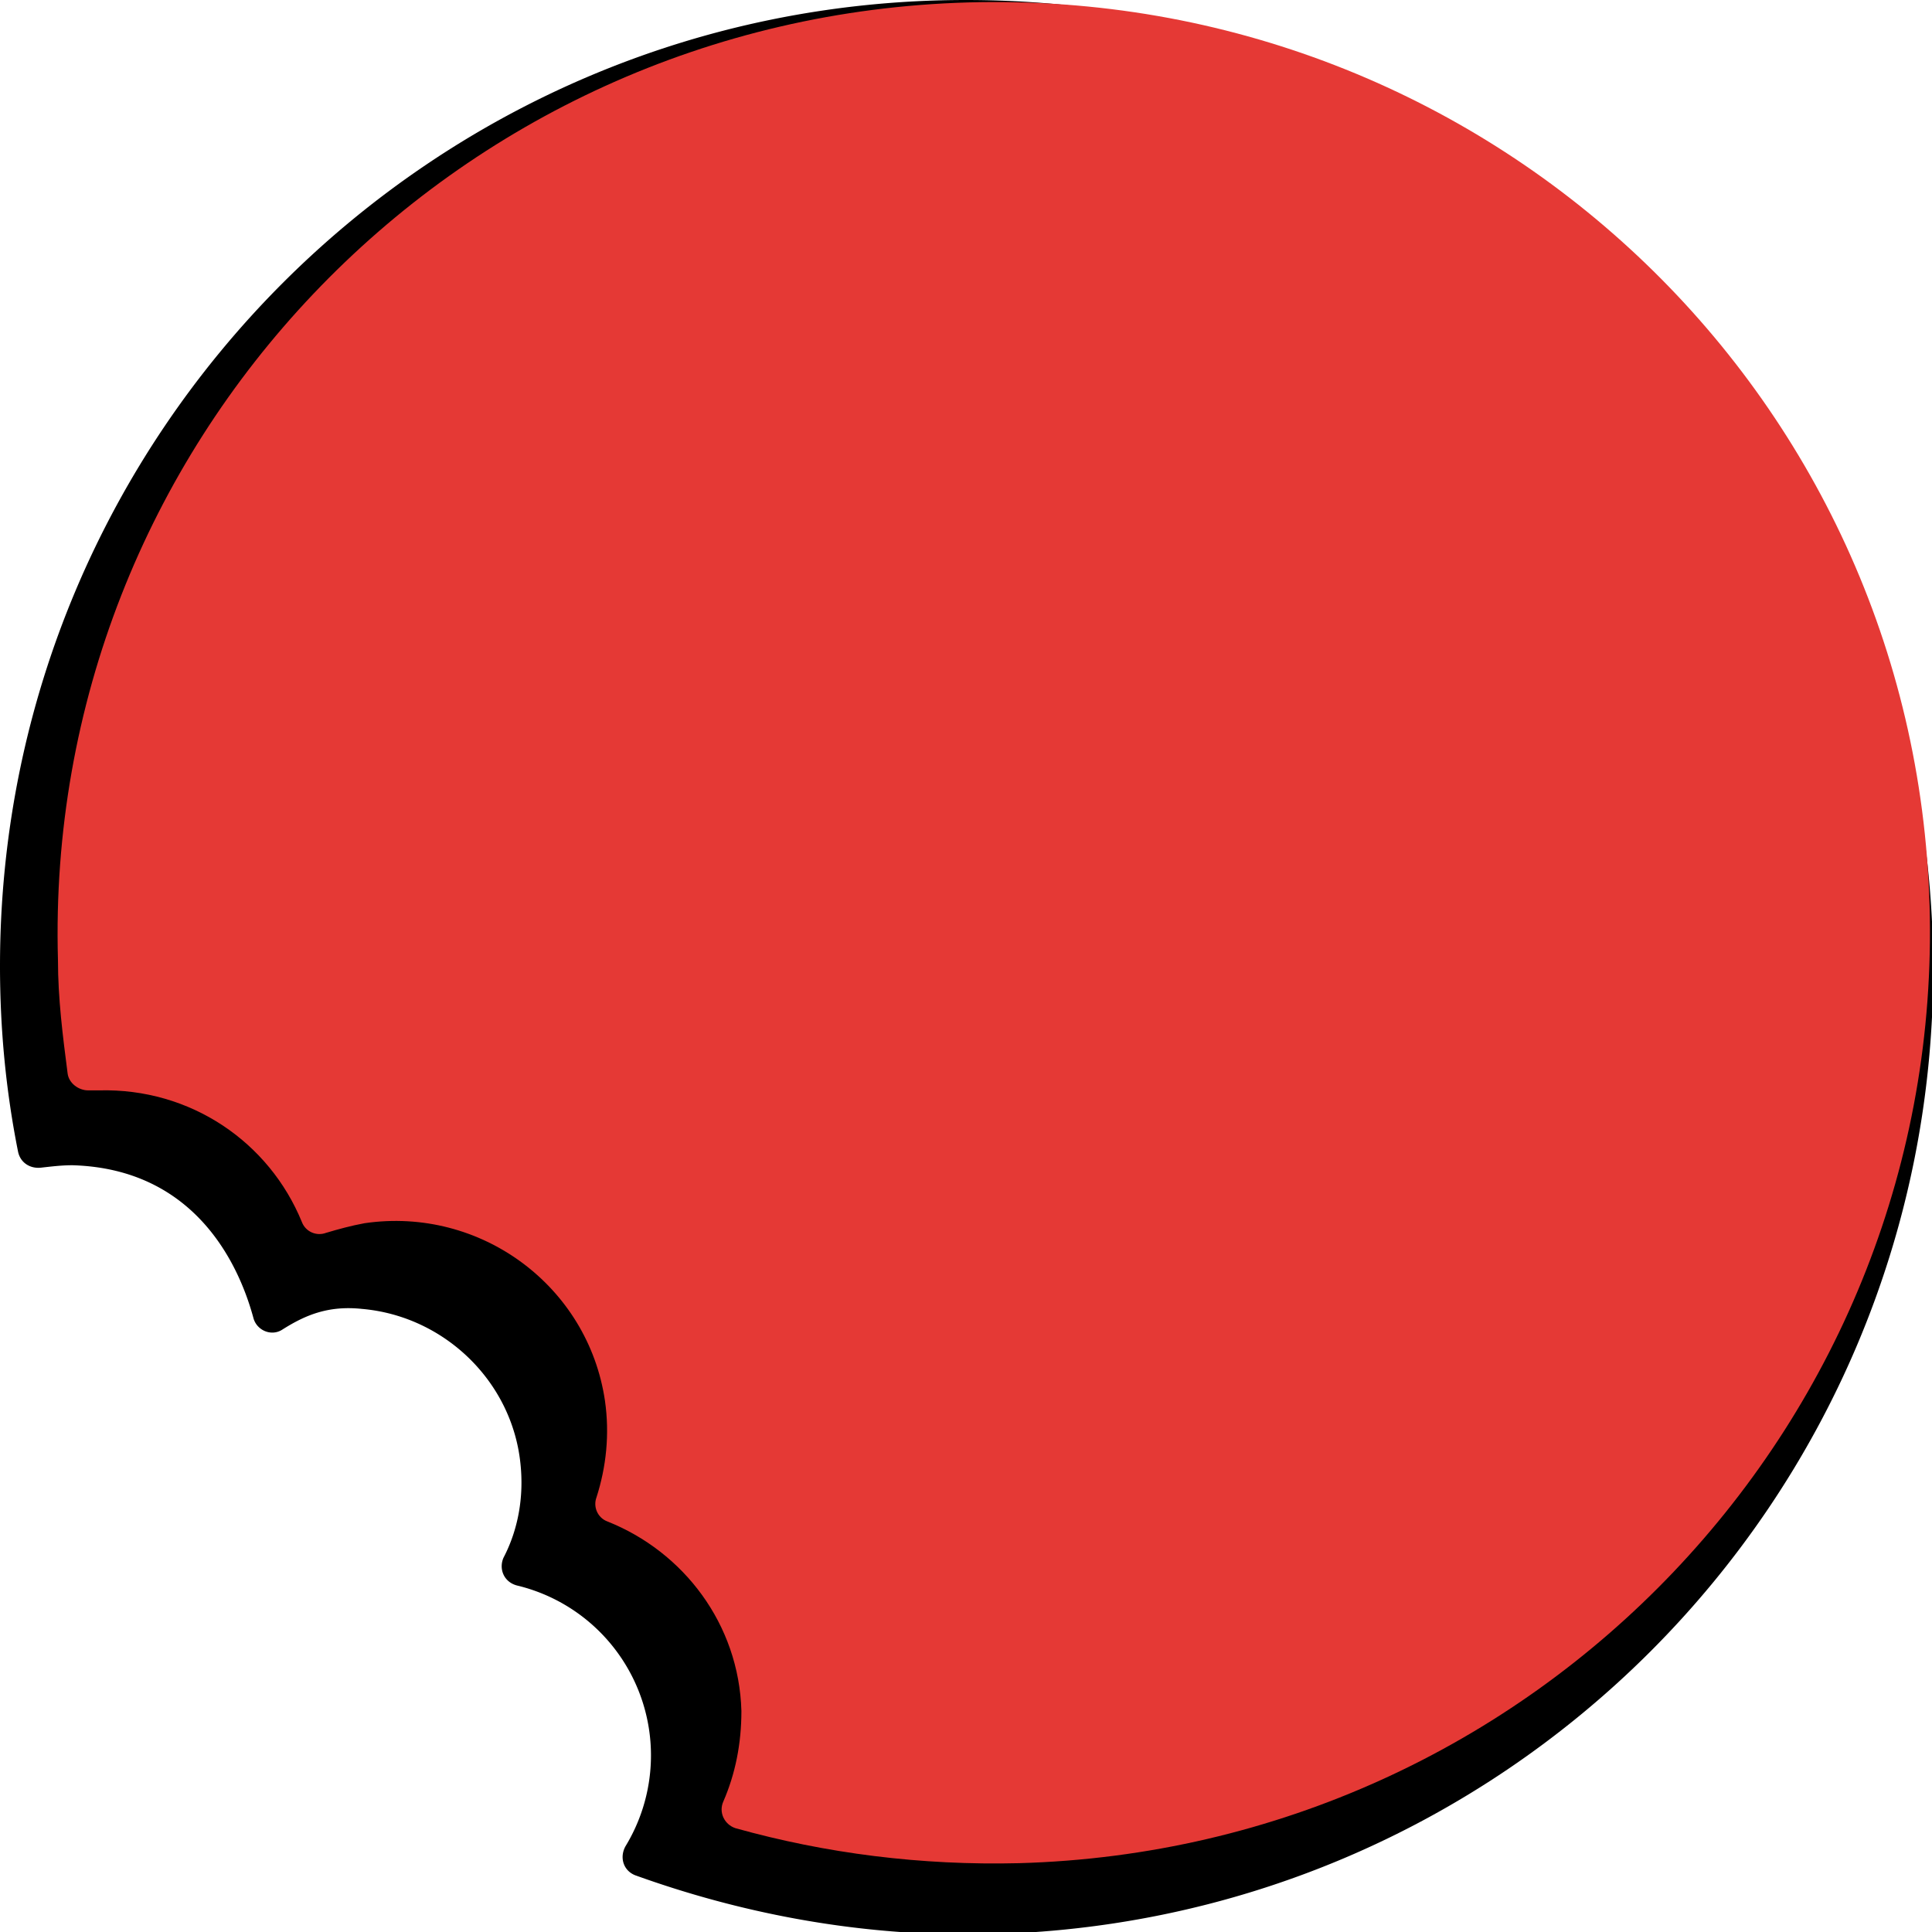
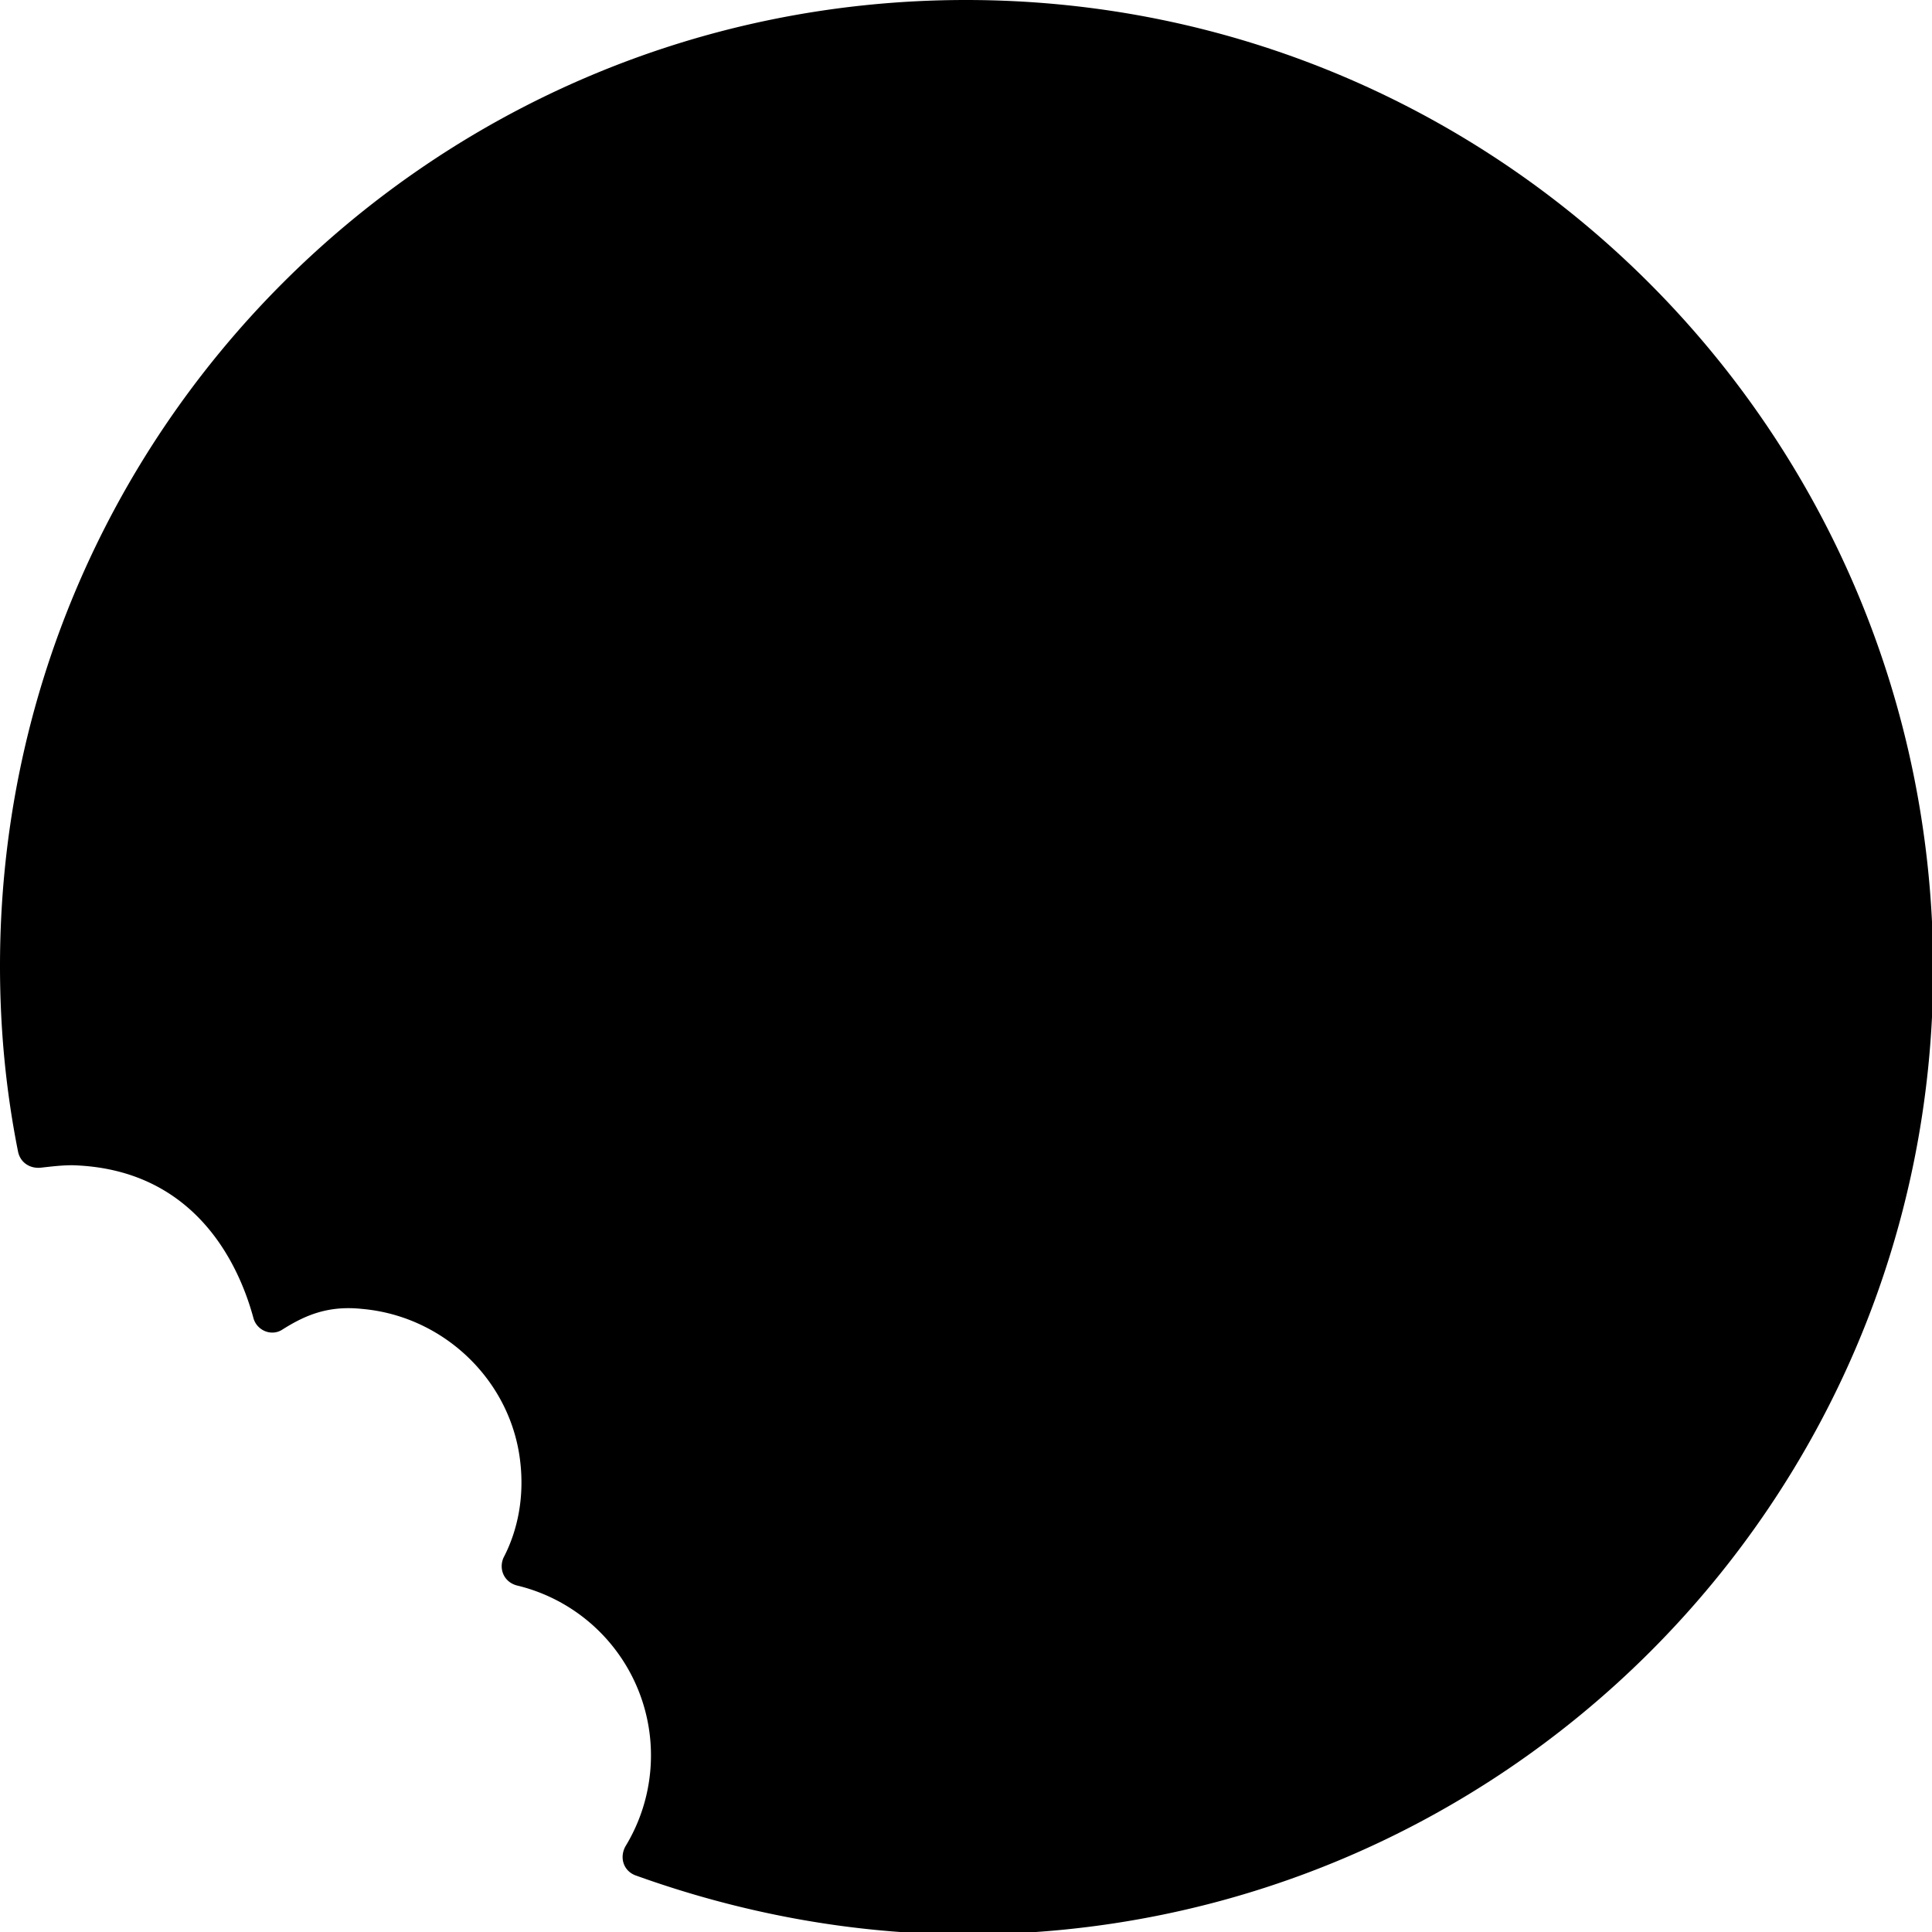
<svg xmlns="http://www.w3.org/2000/svg" data-bbox="0 0 16.01 16.02" viewBox="0 0 16 16" data-type="color">
  <g>
    <path d="M0 8c0 .53.05 1.04.15 1.54.02.09.1.14.19.13s.17-.02.26-.02c1.04.03 1.39.86 1.5 1.27.03.1.15.15.24.09.19-.12.38-.2.66-.17.68.06 1.24.6 1.31 1.28.03.28-.02.55-.14.78-.04.09 0 .2.11.23a1.447 1.447 0 0 1 .9 2.16c-.05.09-.02.2.08.24.86.31 1.79.49 2.75.49 4.42 0 8-3.58 8-8C16 3.58 12.42 0 8 0S0 3.58 0 8Z" fill="#000000" data-color="1" />
-     <path d="M8.02.02C3.73.14.36 3.69.48 7.95c0 .32.04.63.08.94.01.08.09.14.17.14h.09c.76-.02 1.41.43 1.68 1.09.03.08.12.12.2.09.1-.03.21-.06.32-.08.96-.14 1.85.52 1.99 1.47.04.28.01.55-.07.8-.03.08.01.17.09.2.63.25 1.09.85 1.11 1.57 0 .27-.05.52-.15.75-.04.09.01.19.1.22.75.21 1.54.31 2.35.29 4.28-.12 7.66-3.67 7.54-7.93S12.3-.1 8.02.02Z" fill="#e53935" data-color="2" />
  </g>
</svg>